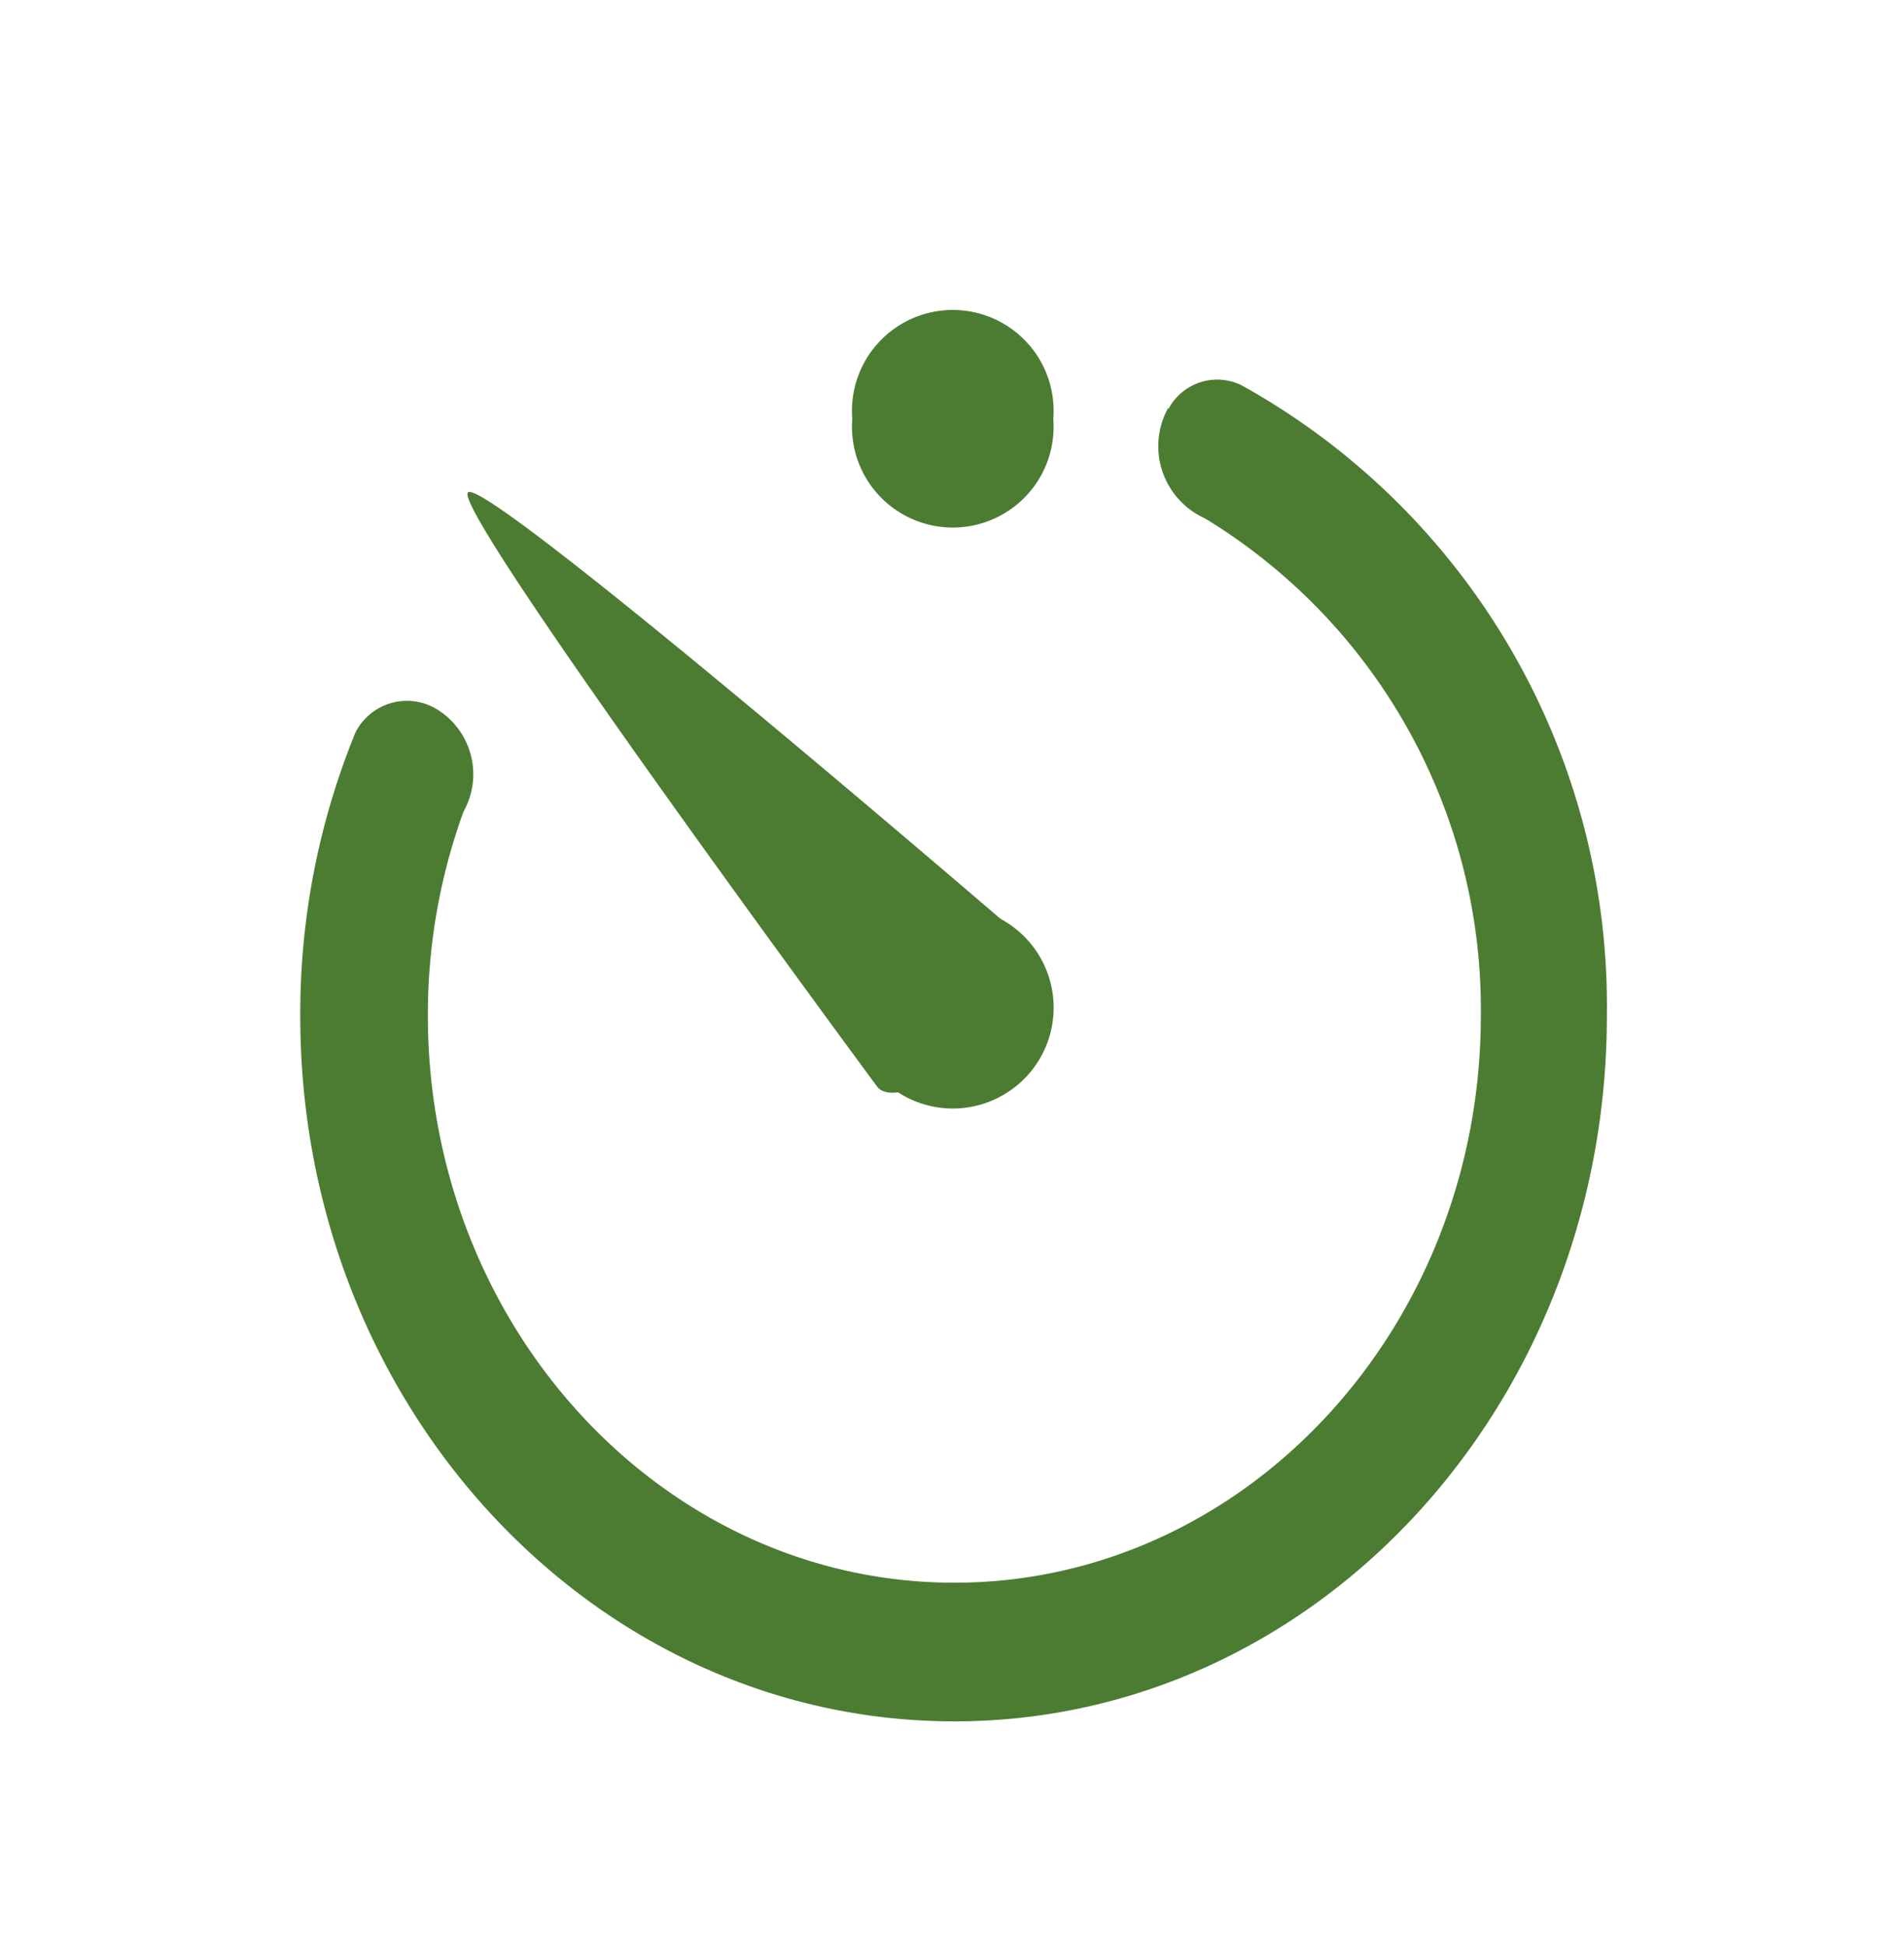
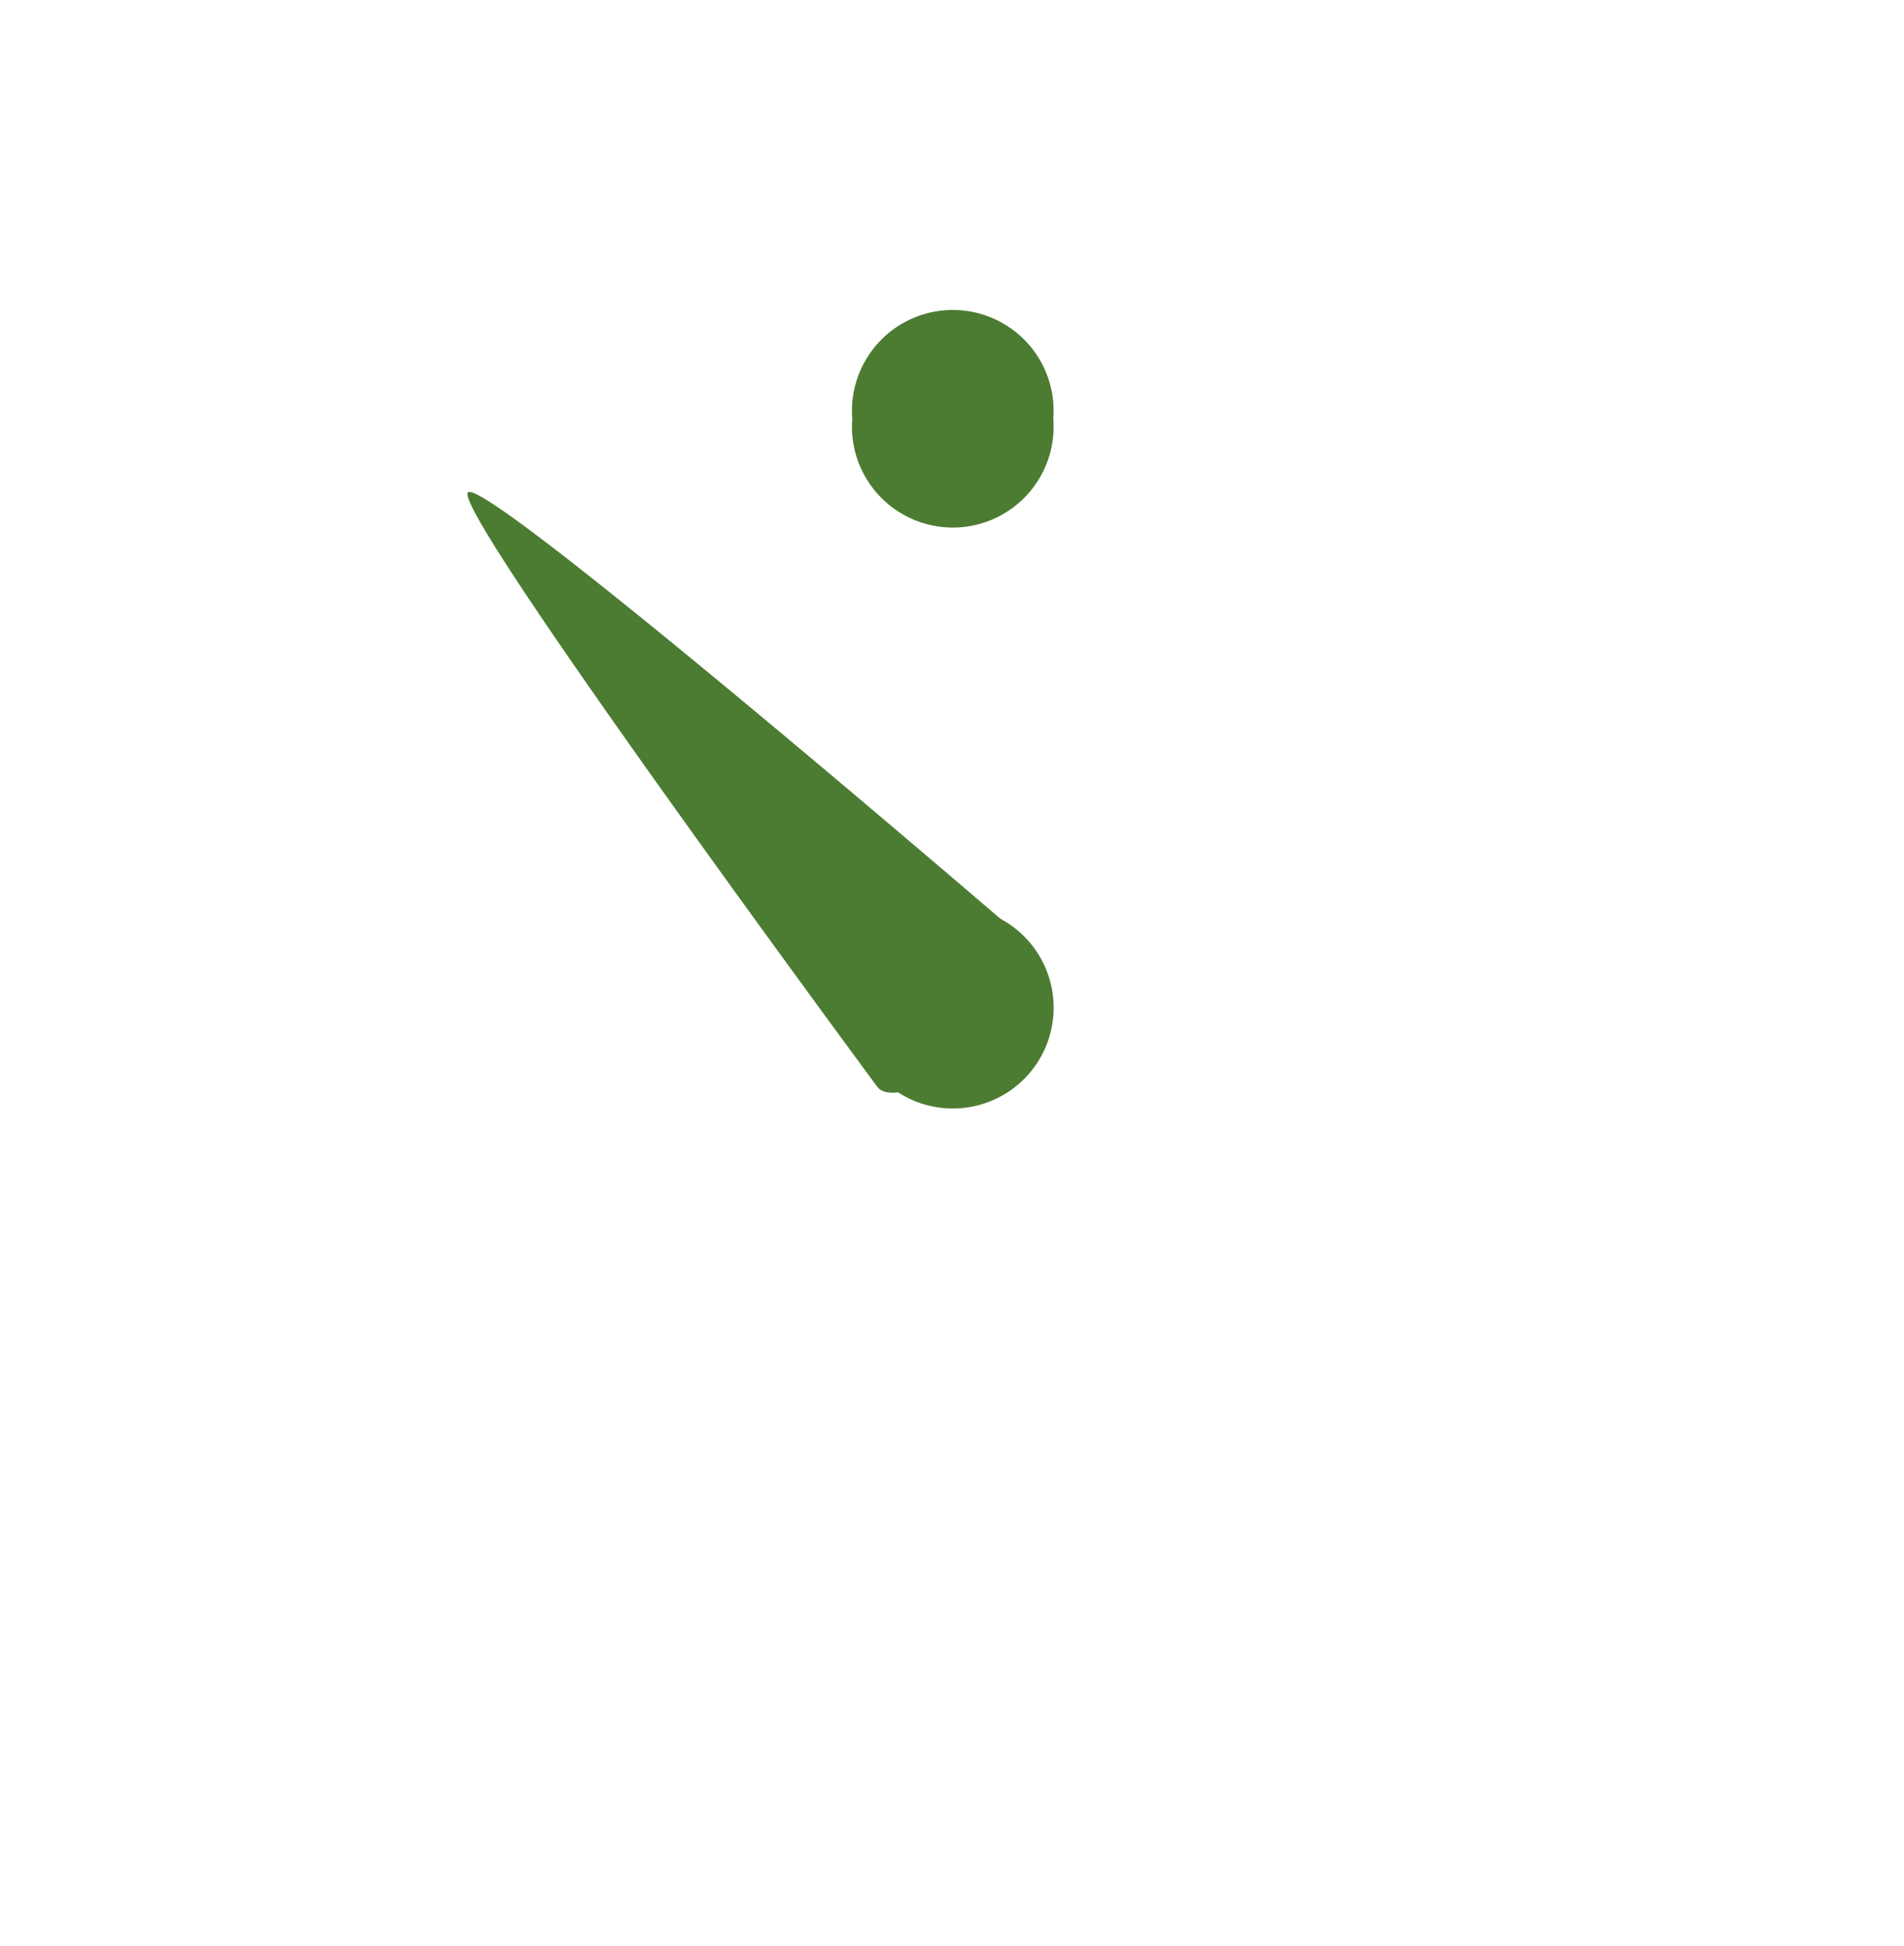
<svg xmlns="http://www.w3.org/2000/svg" id="Ebene_1" data-name="Ebene 1" viewBox="0 0 60.43 61.75">
  <defs>
    <style>.cls-1{fill:#4c7c32}</style>
  </defs>
  <path class="cls-1" d="M27.05 32.22a3.2 3.2 0 103.19-3.44 3.33 3.33 0 00-3.19 3.44zm0 0" />
-   <path class="cls-1" d="M31.16 33.15c.62-.67 1.75-2.95 1.14-3.52 0 0-16.94-14.59-17.45-14s13 18.87 13 18.87c.55.65 2.72-.63 3.35-1.3zm0 0M33.43 13.29a3.2 3.2 0 11-6.38 0 3.2 3.2 0 116.38 0zm0 0" />
-   <path class="cls-1" d="M37.08 12.94a2.51 2.51 0 001.16 3.51A18.24 18.24 0 0147 32.23c0 9.93-7.5 18-16.71 18s-16.71-8.08-16.71-18a18.84 18.84 0 011.13-6.47 2.42 2.42 0 00-.78-3.21 1.83 1.83 0 00-2.65.7 23.56 23.56 0 00-1.75 9c0 12.36 9.29 22.38 20.76 22.38S51 44.59 51 32.23a22.53 22.53 0 00-11.59-20 1.75 1.75 0 00-2.33.76zm0 0" />
+   <path class="cls-1" d="M31.16 33.15c.62-.67 1.75-2.95 1.14-3.52 0 0-16.94-14.59-17.45-14s13 18.87 13 18.87c.55.65 2.72-.63 3.35-1.3zM33.43 13.29a3.2 3.2 0 11-6.38 0 3.2 3.2 0 116.38 0zm0 0" />
</svg>